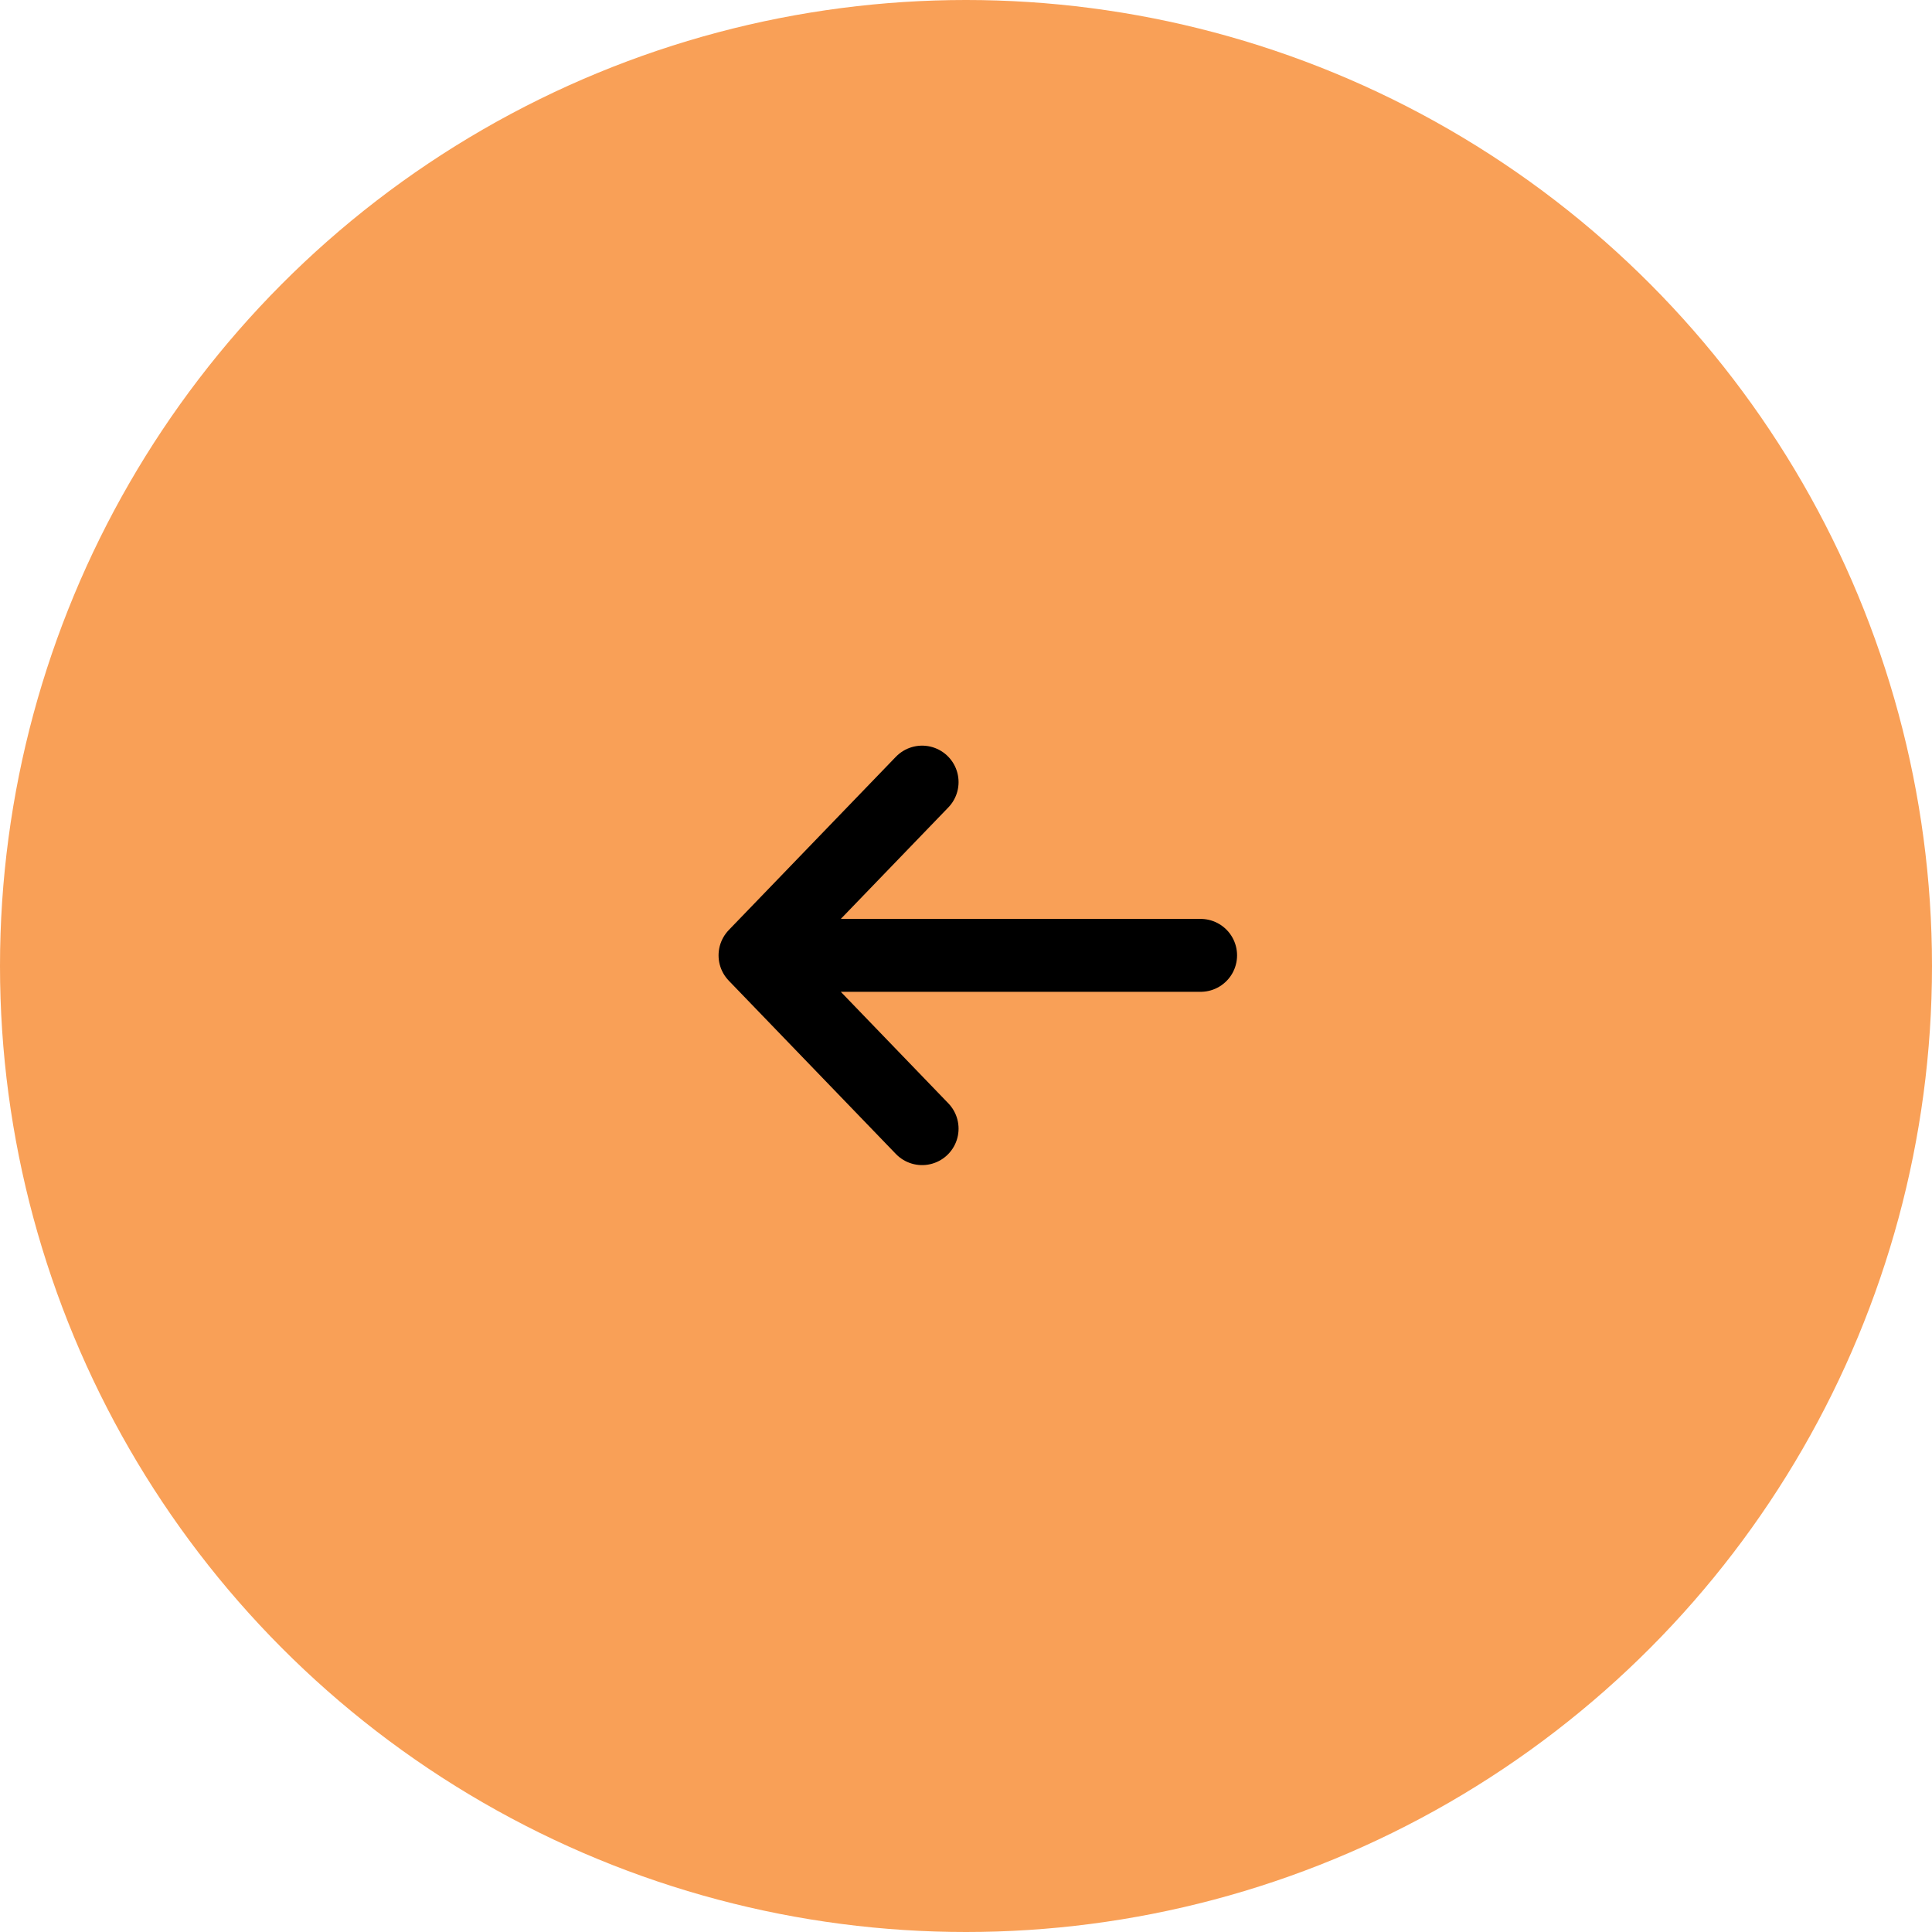
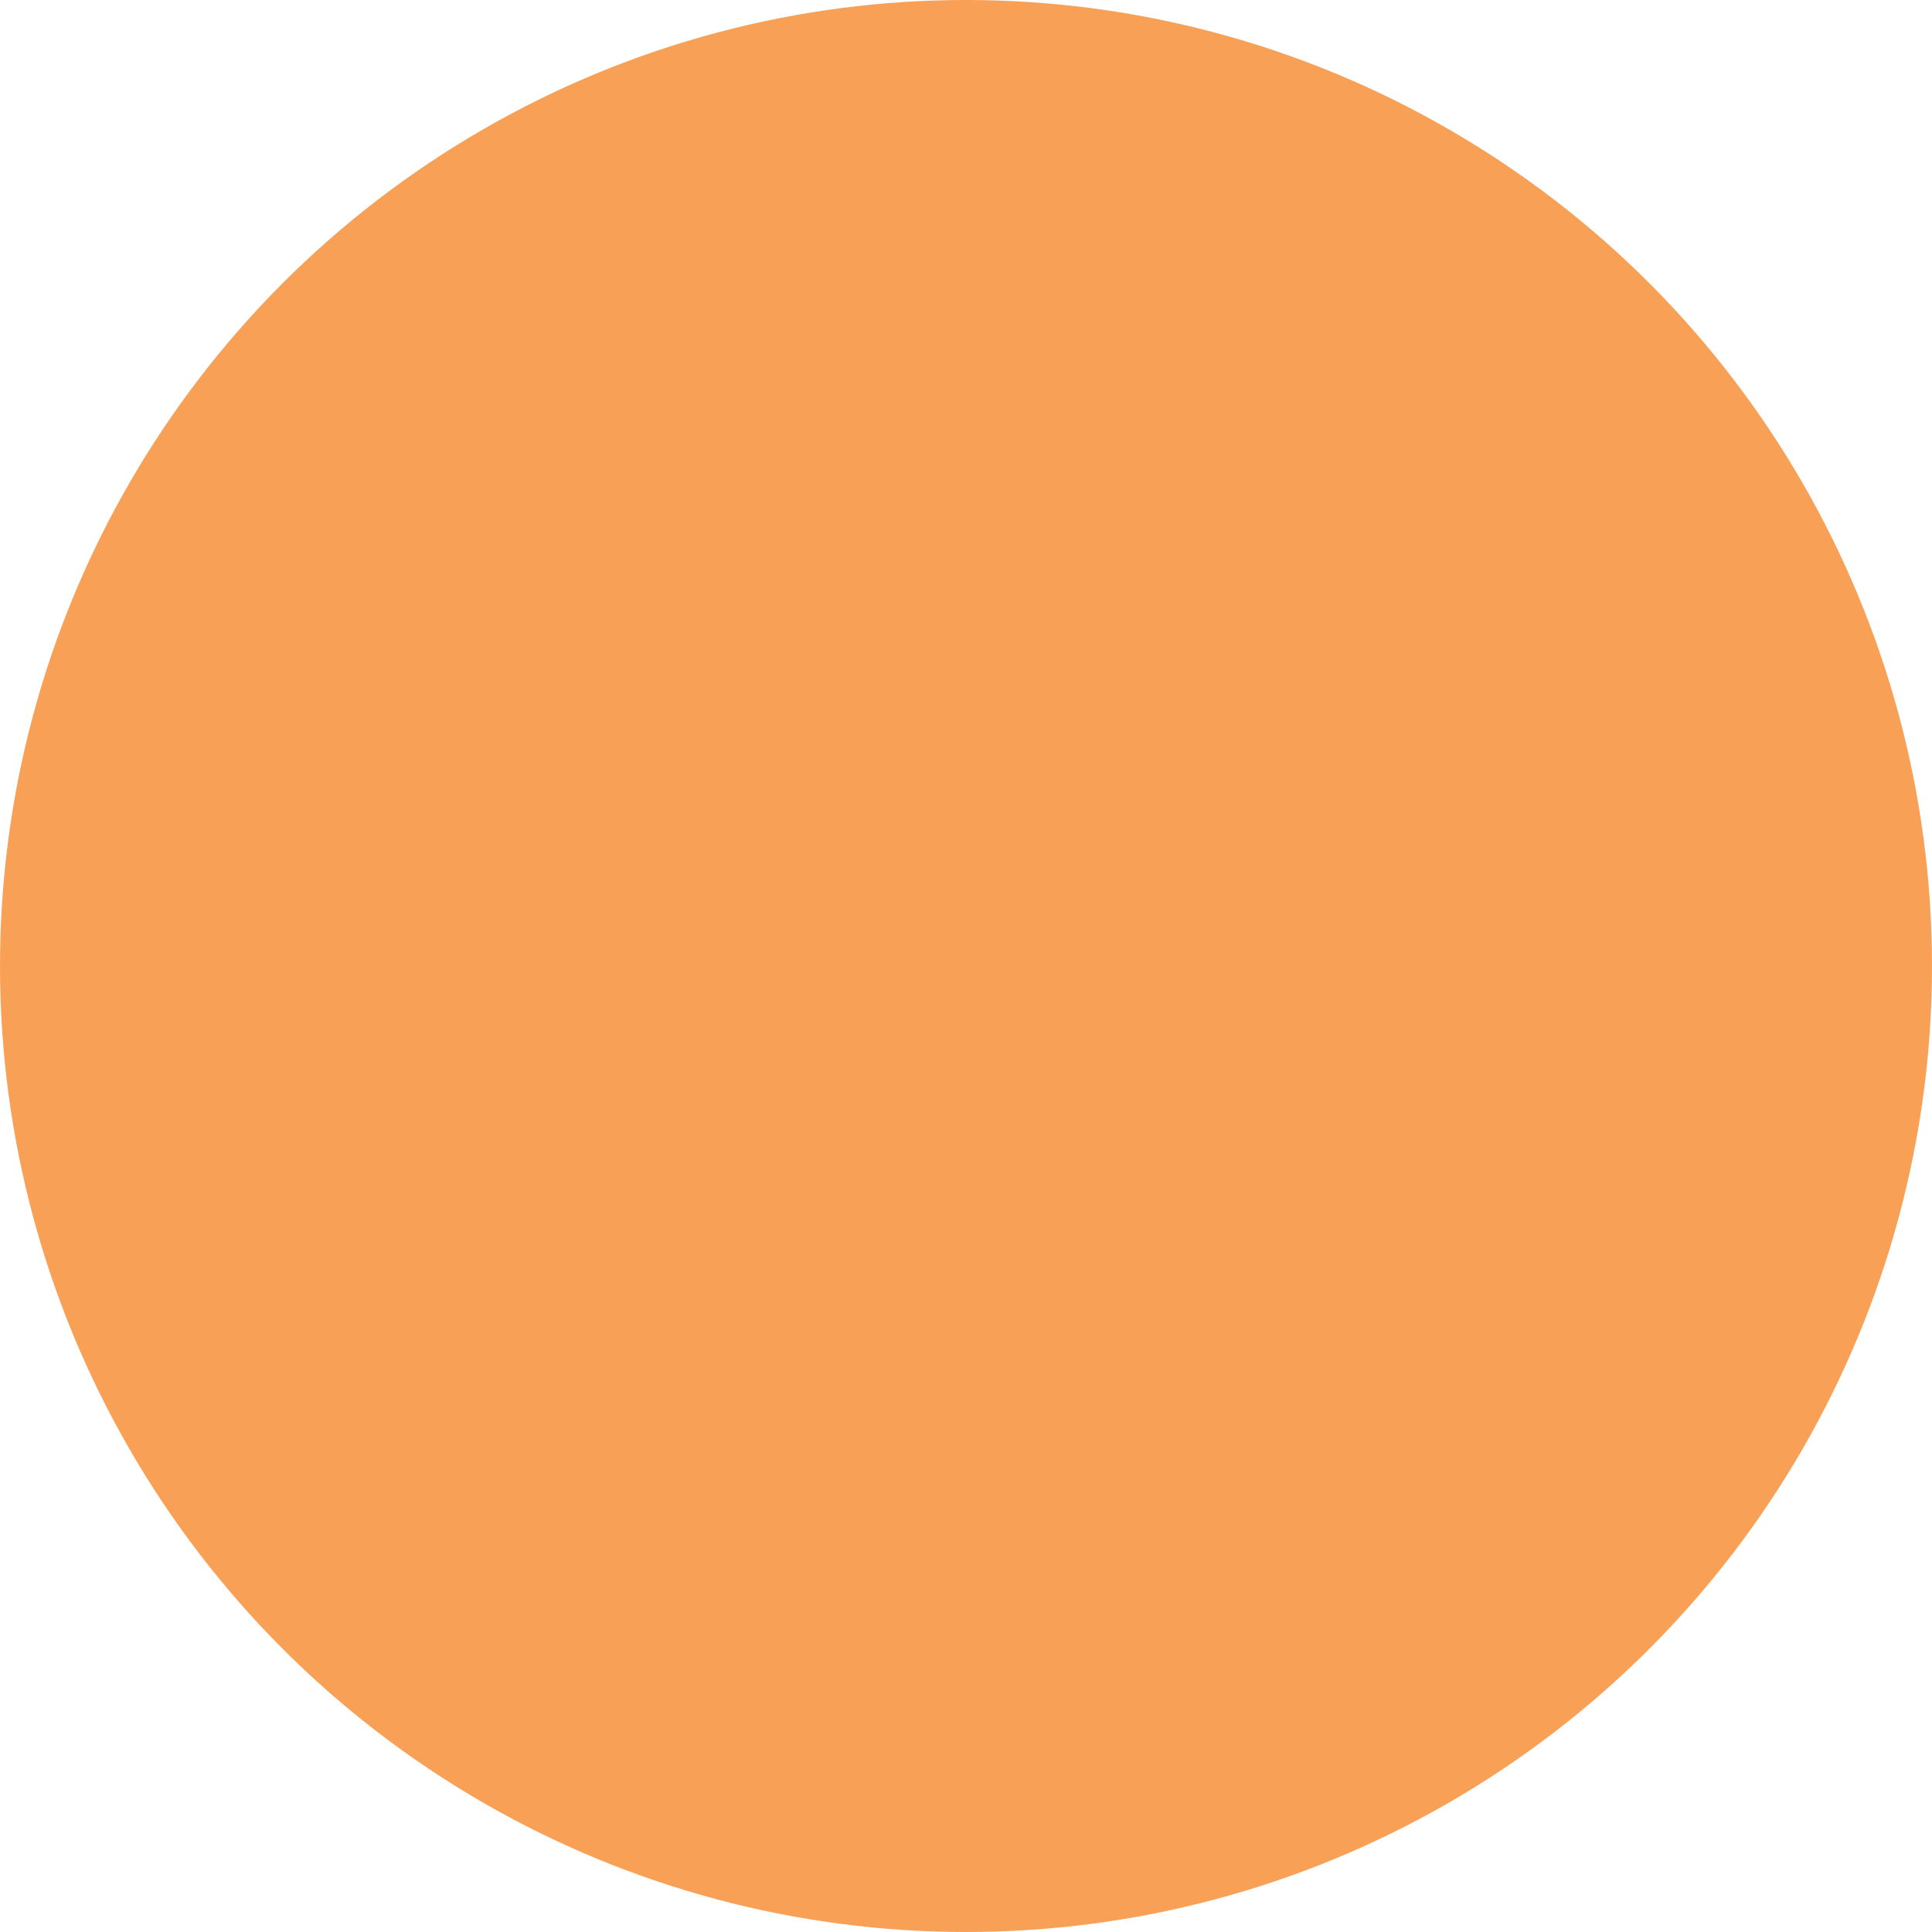
<svg xmlns="http://www.w3.org/2000/svg" width="53" height="53" viewBox="0 0 53 53">
  <g id="Group_5837" data-name="Group 5837" transform="translate(0.318 0)">
    <circle id="Ellipse_74" data-name="Ellipse 74" cx="26.5" cy="26.5" r="26.5" transform="translate(-0.318 0)" fill="#f9a057" />
    <g id="arrow" transform="translate(20.394 21.455)">
-       <path id="Path_2163" data-name="Path 2163" d="M12.224,4.753H0M4.584,0,0,4.753,4.584,9.507" transform="translate(0 0)" fill="none" stroke="#000" stroke-linecap="round" stroke-linejoin="round" stroke-width="2" fill-rule="evenodd" />
-     </g>
+       </g>
  </g>
</svg>